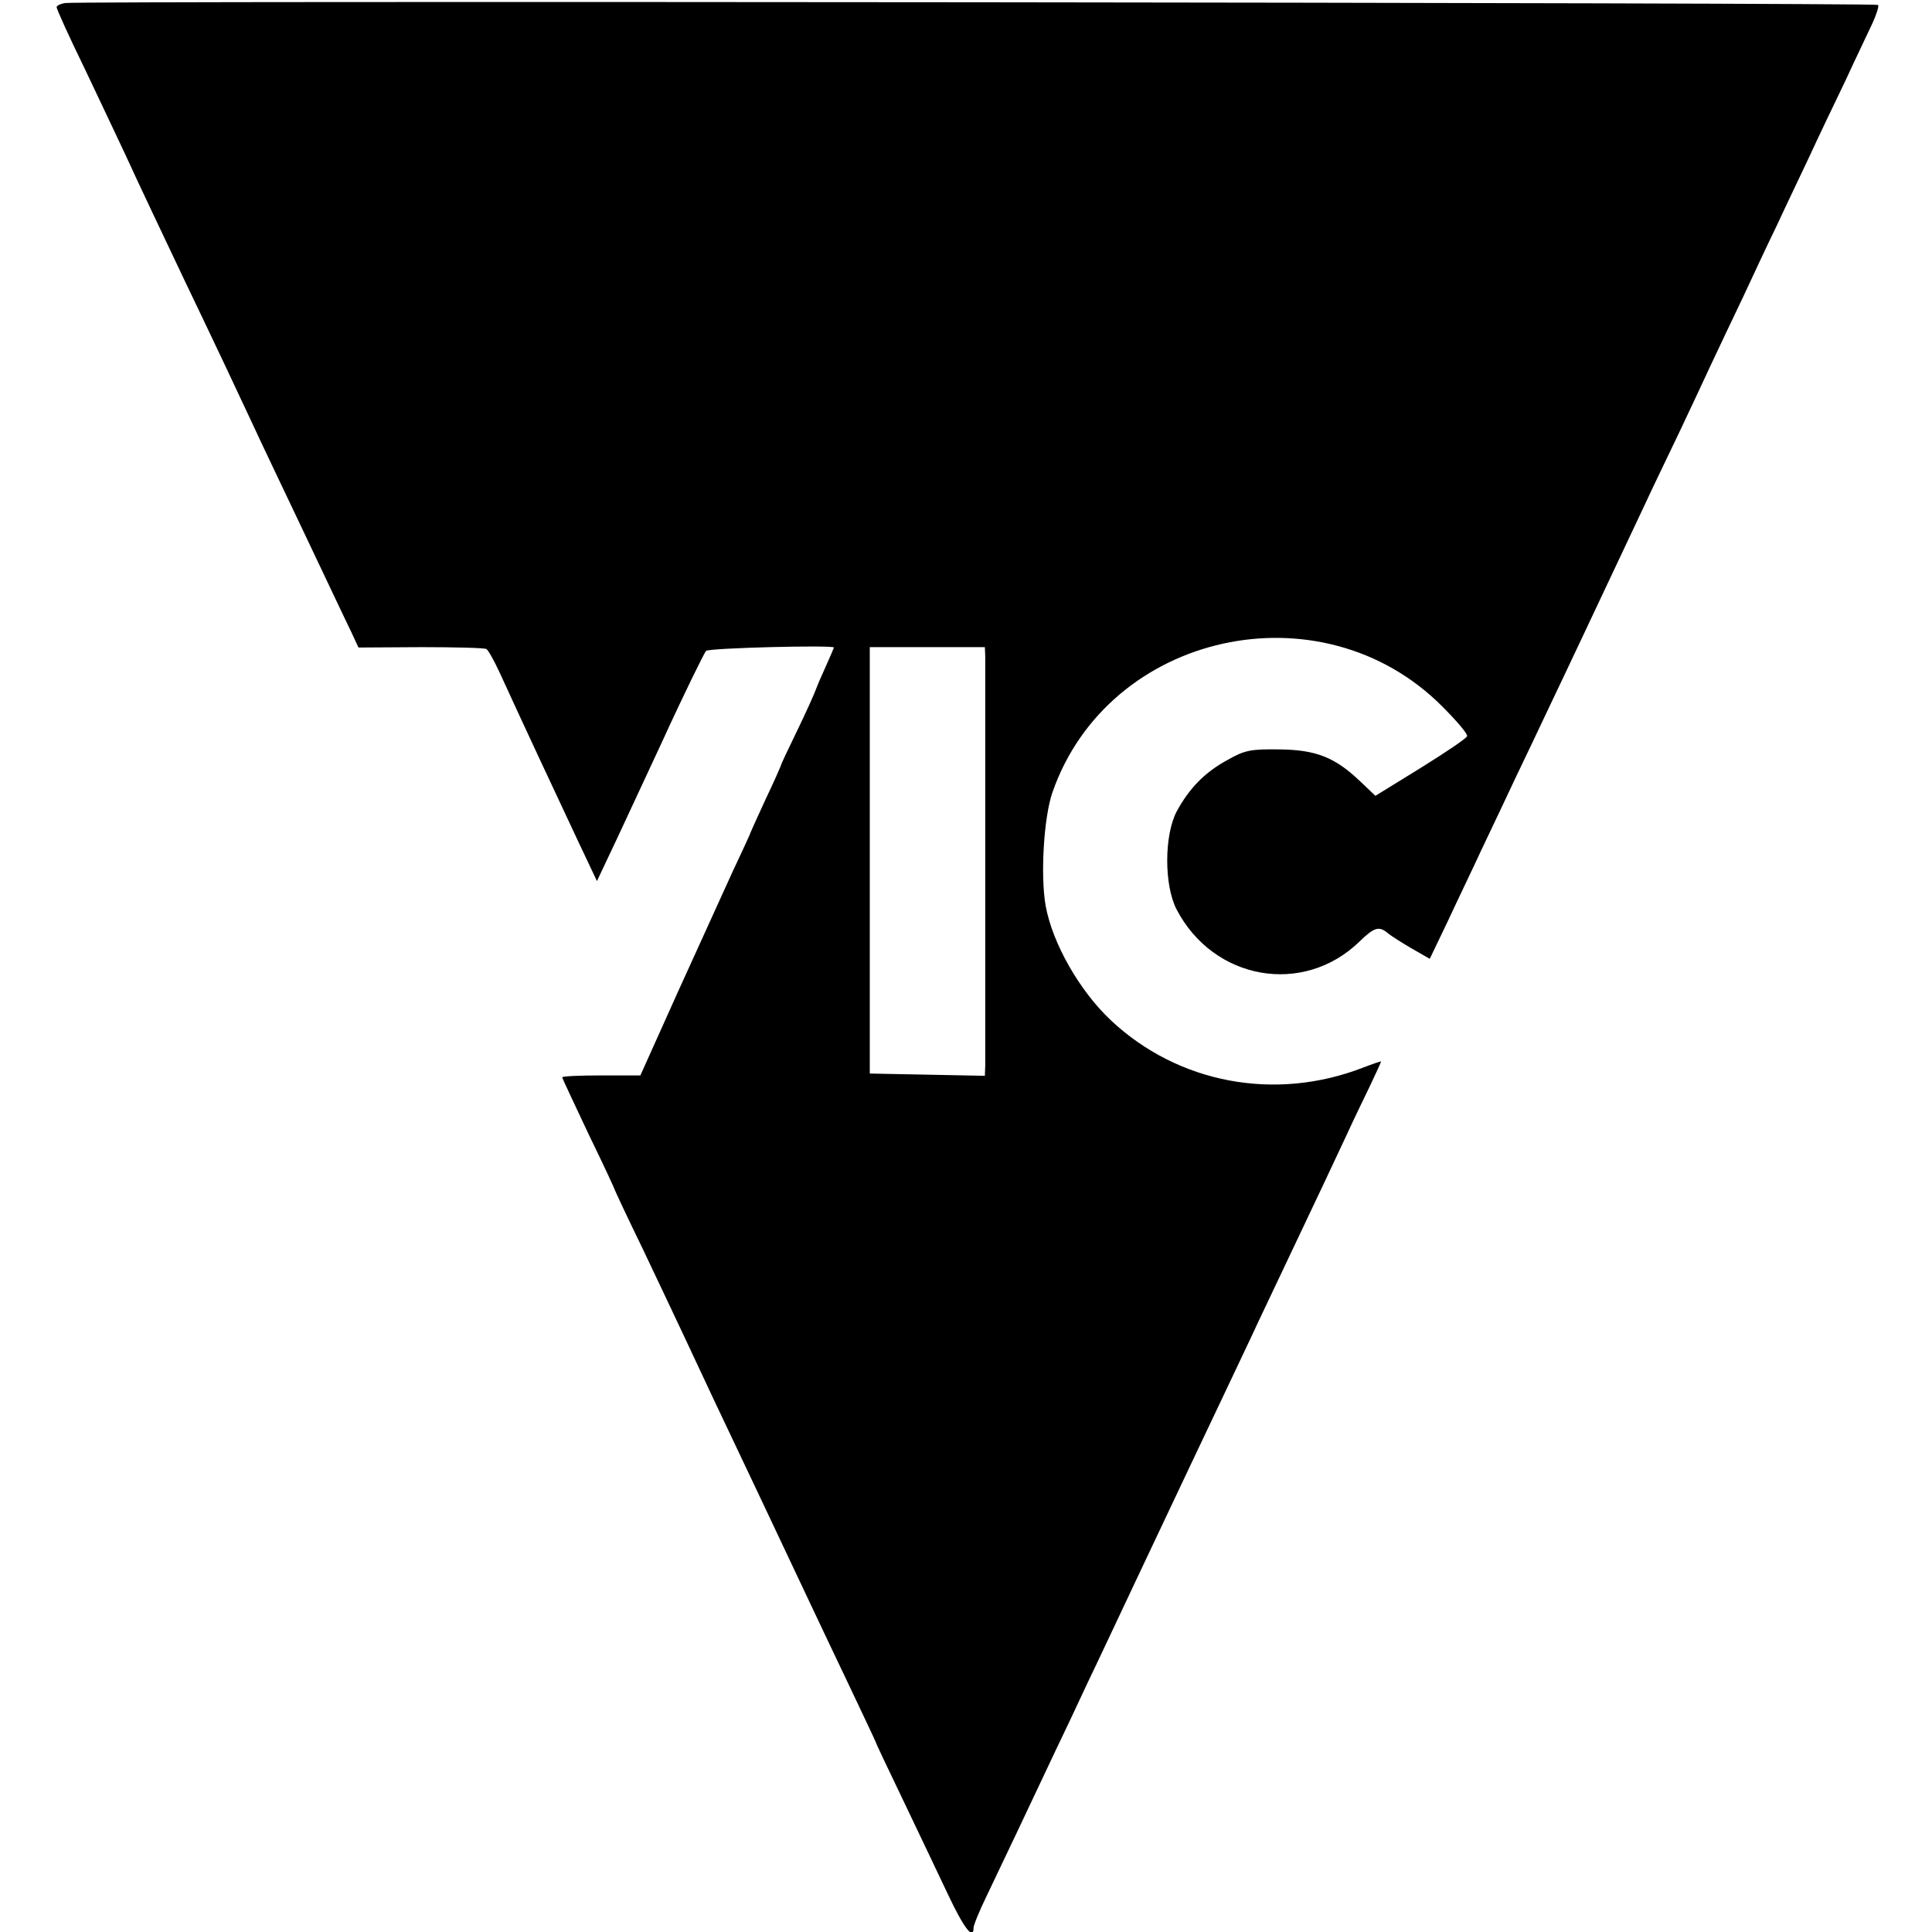
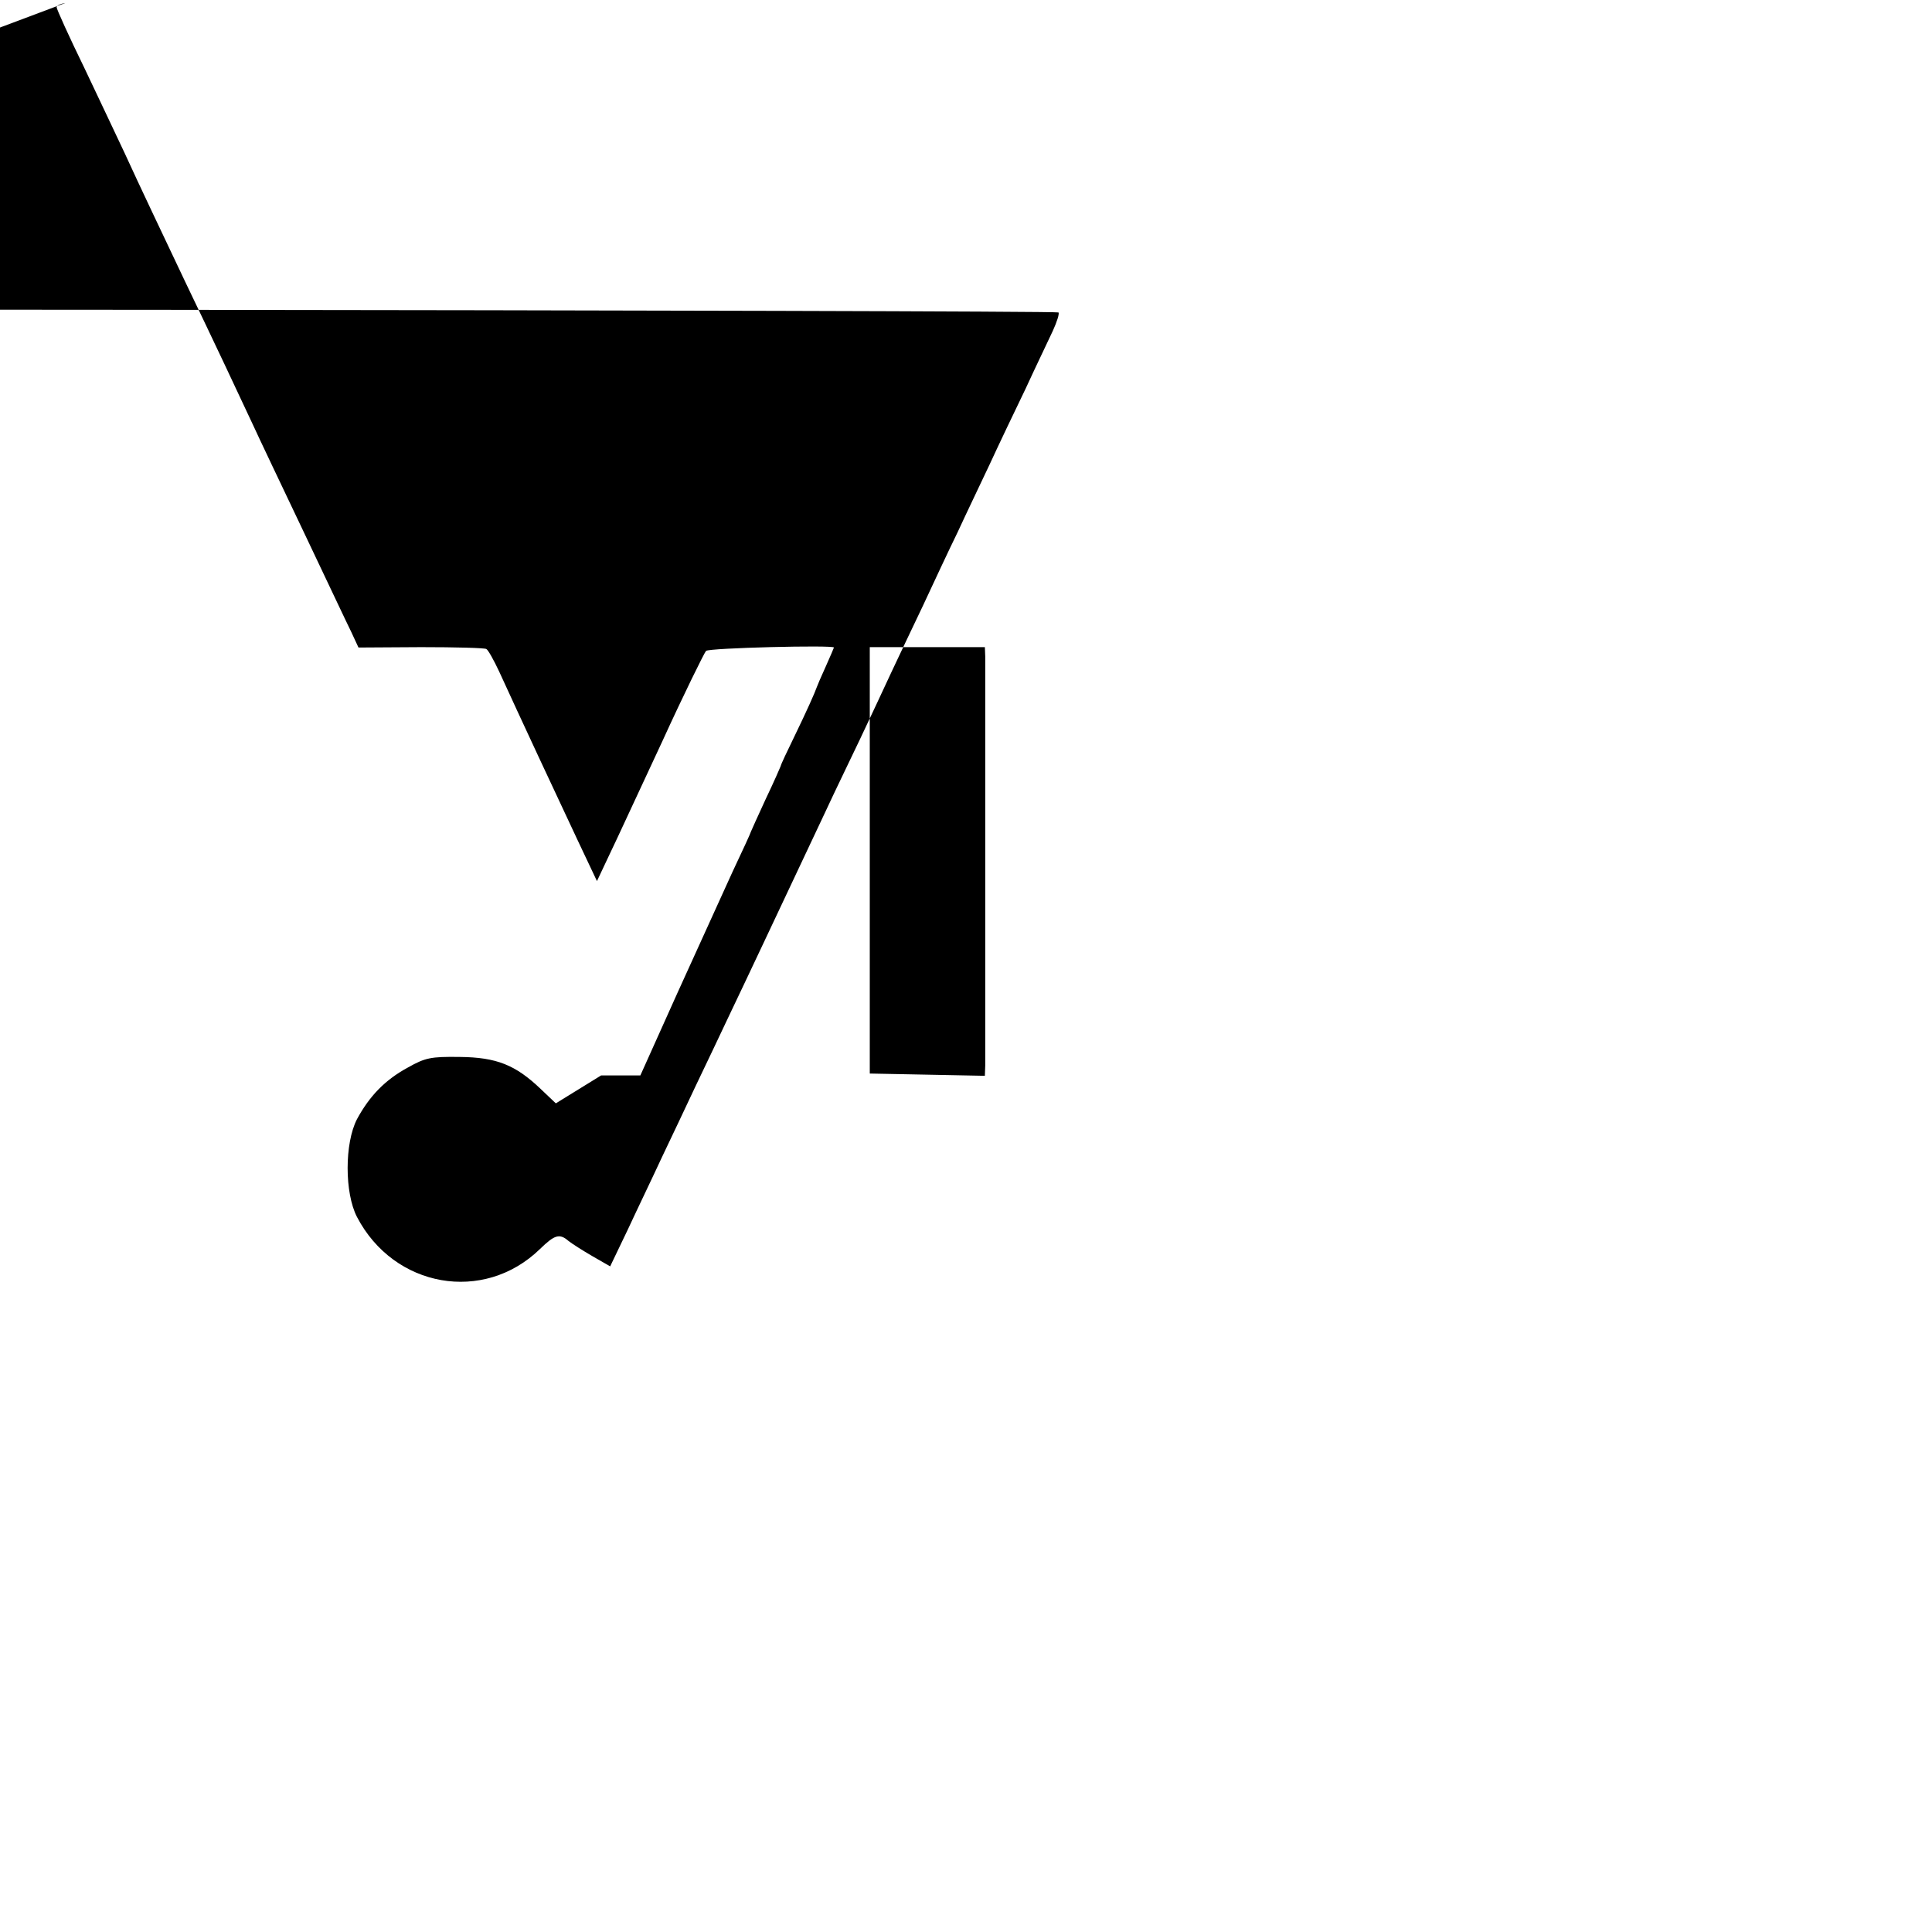
<svg xmlns="http://www.w3.org/2000/svg" version="1.0" width="512pt" height="512pt" viewBox="0 0 512 512" preserveAspectRatio="xMidYMid meet">
  <g transform="translate(0,512) scale(0.1,-0.1)" fill="#000000" stroke="none">
-     <path d="M173 5112 c-13 -2 -23 -7 -23 -11 0 -5 33 -78 74 -162 40 -85 88 -185 106 -224 43 -94 97 -207 160 -340 74 -154 147 -309 180 -380 15 -33 76 -161 135 -285 59 -124 115 -243 126 -265 l19 -41 166 1 c91 0 169 -2 173 -5 5 -3 20 -30 34 -60 52 -114 157 -339 207 -445 l52 -110 33 70 c19 39 81 174 140 300 58 127 111 234 116 240 8 8 339 16 339 9 0 -1 -10 -24 -22 -51 -12 -26 -22 -50 -23 -53 -6 -17 -27 -64 -59 -130 -20 -41 -37 -77 -37 -80 -1 -3 -18 -42 -40 -88 -21 -46 -39 -85 -39 -86 0 -2 -22 -50 -49 -107 -26 -57 -92 -202 -146 -321 l-98 -218 -104 0 c-56 0 -103 -2 -103 -5 0 -3 32 -70 70 -151 39 -80 70 -147 70 -149 0 -1 33 -72 74 -156 40 -85 88 -185 106 -224 18 -38 55 -117 82 -175 81 -170 160 -338 246 -520 22 -47 72 -152 111 -234 39 -82 71 -150 71 -151 0 -2 33 -72 74 -157 40 -84 94 -197 119 -250 41 -87 67 -121 67 -87 0 7 15 44 34 83 37 77 127 267 183 386 20 41 58 122 85 180 28 58 86 182 130 275 146 309 165 349 213 450 26 55 67 141 90 190 23 50 62 131 85 180 87 183 143 302 170 360 15 33 42 89 59 124 17 36 31 66 31 68 0 1 -21 -6 -47 -16 -234 -91 -491 -42 -669 125 -83 78 -155 204 -173 304 -14 80 -5 233 18 300 148 425 712 550 1033 228 38 -38 68 -73 66 -79 -2 -6 -57 -43 -123 -84 l-120 -74 -40 38 c-67 64 -117 84 -215 85 -76 1 -91 -2 -137 -28 -61 -33 -102 -76 -135 -137 -33 -64 -33 -195 0 -259 98 -188 336 -230 485 -85 39 38 52 42 76 21 9 -7 37 -25 63 -40 l47 -27 47 98 c25 54 67 141 91 193 25 52 65 137 89 188 24 50 64 134 88 185 24 50 65 137 91 192 61 129 112 238 165 350 23 50 65 136 92 193 27 57 64 136 82 175 19 40 56 119 84 177 27 58 68 146 92 195 23 50 62 131 85 180 23 50 66 140 95 200 28 61 61 129 72 153 11 24 18 46 15 49 -6 6 -4764 11 -4804 5z m2438 -1732 c0 -32 0 -1046 0 -1083 l-1 -28 -152 3 -153 3 0 565 0 565 152 0 153 0 1 -25z" />
+     <path d="M173 5112 c-13 -2 -23 -7 -23 -11 0 -5 33 -78 74 -162 40 -85 88 -185 106 -224 43 -94 97 -207 160 -340 74 -154 147 -309 180 -380 15 -33 76 -161 135 -285 59 -124 115 -243 126 -265 l19 -41 166 1 c91 0 169 -2 173 -5 5 -3 20 -30 34 -60 52 -114 157 -339 207 -445 l52 -110 33 70 c19 39 81 174 140 300 58 127 111 234 116 240 8 8 339 16 339 9 0 -1 -10 -24 -22 -51 -12 -26 -22 -50 -23 -53 -6 -17 -27 -64 -59 -130 -20 -41 -37 -77 -37 -80 -1 -3 -18 -42 -40 -88 -21 -46 -39 -85 -39 -86 0 -2 -22 -50 -49 -107 -26 -57 -92 -202 -146 -321 l-98 -218 -104 0 l-120 -74 -40 38 c-67 64 -117 84 -215 85 -76 1 -91 -2 -137 -28 -61 -33 -102 -76 -135 -137 -33 -64 -33 -195 0 -259 98 -188 336 -230 485 -85 39 38 52 42 76 21 9 -7 37 -25 63 -40 l47 -27 47 98 c25 54 67 141 91 193 25 52 65 137 89 188 24 50 64 134 88 185 24 50 65 137 91 192 61 129 112 238 165 350 23 50 65 136 92 193 27 57 64 136 82 175 19 40 56 119 84 177 27 58 68 146 92 195 23 50 62 131 85 180 23 50 66 140 95 200 28 61 61 129 72 153 11 24 18 46 15 49 -6 6 -4764 11 -4804 5z m2438 -1732 c0 -32 0 -1046 0 -1083 l-1 -28 -152 3 -153 3 0 565 0 565 152 0 153 0 1 -25z" />
  </g>
</svg>